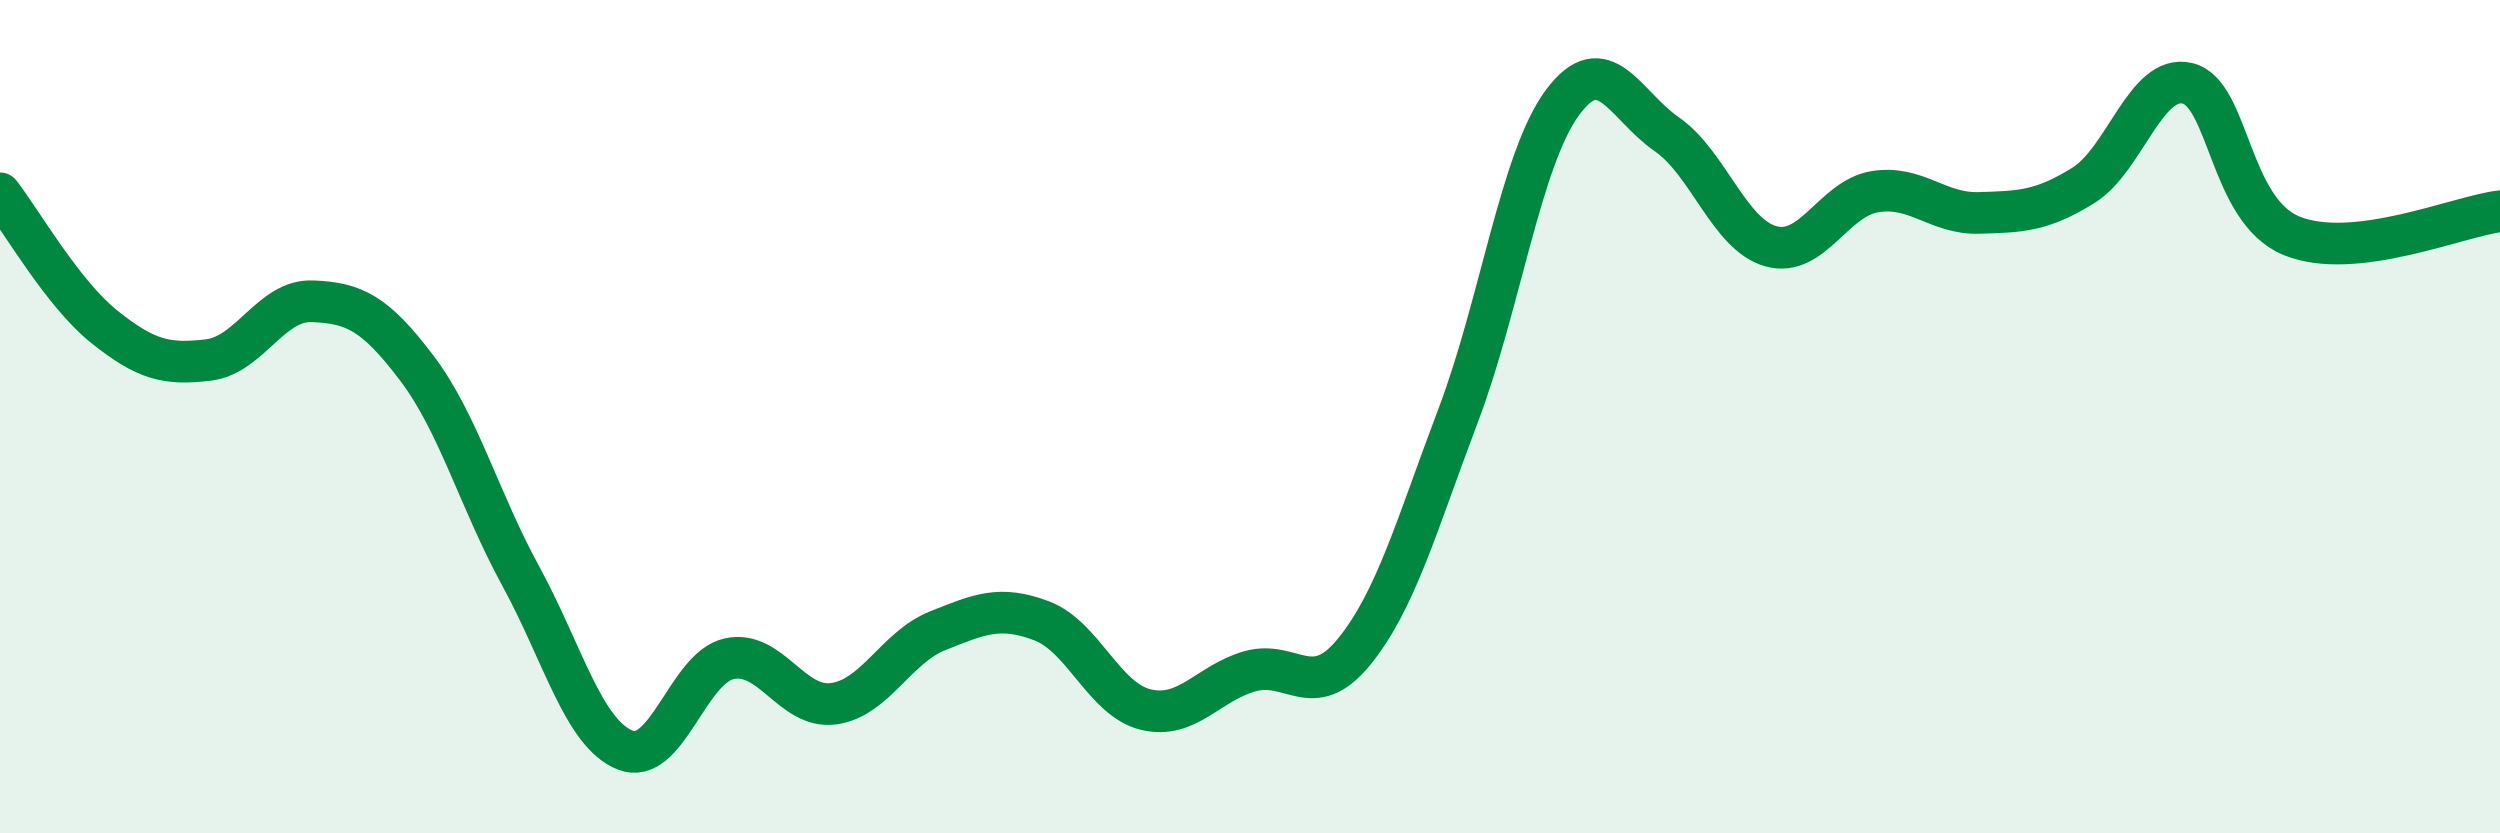
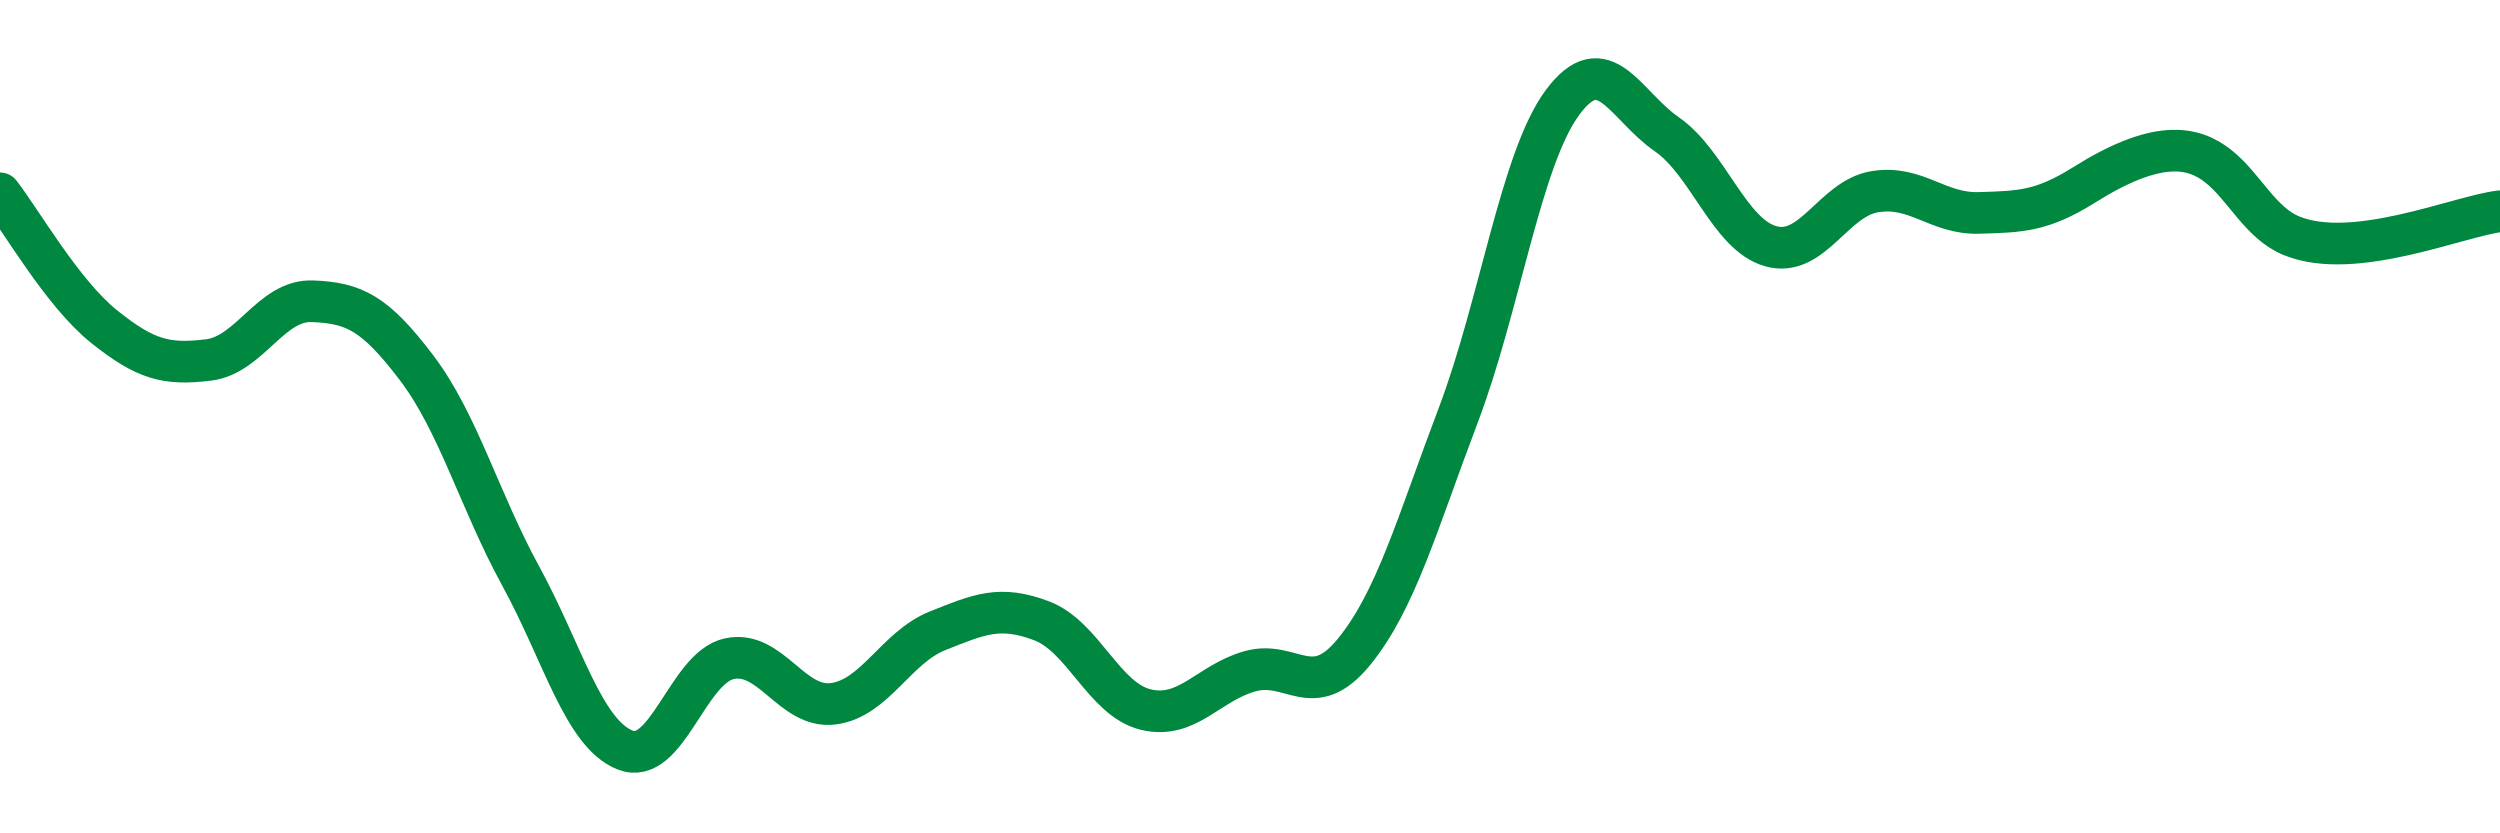
<svg xmlns="http://www.w3.org/2000/svg" width="60" height="20" viewBox="0 0 60 20">
-   <path d="M 0,4.64 C 0.5,5.28 1.5,7.04 2.5,7.84 C 3.5,8.64 4,8.76 5,8.64 C 6,8.52 6.5,7.19 7.5,7.23 C 8.5,7.27 9,7.51 10,8.83 C 11,10.15 11.5,12 12.5,13.83 C 13.5,15.66 14,17.6 15,18 C 16,18.4 16.5,16.03 17.5,15.81 C 18.5,15.59 19,17.02 20,16.89 C 21,16.76 21.5,15.54 22.5,15.14 C 23.5,14.74 24,14.52 25,14.9 C 26,15.28 26.5,16.79 27.5,17.03 C 28.5,17.27 29,16.39 30,16.11 C 31,15.83 31.5,16.87 32.5,15.64 C 33.5,14.41 34,12.6 35,9.96 C 36,7.32 36.5,3.81 37.5,2.46 C 38.5,1.11 39,2.53 40,3.22 C 41,3.91 41.5,5.63 42.5,5.91 C 43.5,6.19 44,4.76 45,4.6 C 46,4.44 46.5,5.14 47.5,5.11 C 48.5,5.08 49,5.07 50,4.45 C 51,3.83 51.5,1.76 52.5,2 C 53.5,2.24 53.5,5.05 55,5.66 C 56.5,6.27 59,5.19 60,5.07L60 20L0 20Z" fill="#008740" opacity="0.1" stroke-linecap="round" stroke-linejoin="round" />
-   <path d="M 0,4.64 C 0.5,5.28 1.5,7.04 2.5,7.84 C 3.5,8.64 4,8.76 5,8.64 C 6,8.52 6.5,7.19 7.5,7.23 C 8.5,7.27 9,7.51 10,8.83 C 11,10.15 11.5,12 12.5,13.83 C 13.5,15.66 14,17.6 15,18 C 16,18.4 16.5,16.03 17.5,15.81 C 18.5,15.59 19,17.02 20,16.89 C 21,16.76 21.5,15.54 22.5,15.14 C 23.5,14.74 24,14.52 25,14.9 C 26,15.28 26.5,16.79 27.5,17.03 C 28.5,17.27 29,16.39 30,16.11 C 31,15.83 31.5,16.87 32.5,15.64 C 33.5,14.41 34,12.6 35,9.96 C 36,7.32 36.5,3.81 37.5,2.46 C 38.5,1.11 39,2.53 40,3.22 C 41,3.91 41.5,5.63 42.5,5.91 C 43.5,6.19 44,4.76 45,4.6 C 46,4.44 46.5,5.14 47.5,5.11 C 48.5,5.08 49,5.07 50,4.45 C 51,3.83 51.5,1.76 52.5,2 C 53.5,2.24 53.5,5.05 55,5.66 C 56.5,6.27 59,5.19 60,5.07" stroke="#008740" stroke-width="1" fill="none" stroke-linecap="round" stroke-linejoin="round" />
+   <path d="M 0,4.64 C 0.5,5.28 1.5,7.04 2.5,7.84 C 3.5,8.64 4,8.76 5,8.64 C 6,8.52 6.5,7.19 7.5,7.23 C 8.5,7.27 9,7.51 10,8.83 C 11,10.15 11.5,12 12.5,13.83 C 13.5,15.66 14,17.6 15,18 C 16,18.4 16.5,16.03 17.5,15.81 C 18.5,15.59 19,17.02 20,16.89 C 21,16.76 21.5,15.54 22.5,15.14 C 23.5,14.74 24,14.52 25,14.9 C 26,15.28 26.5,16.79 27.5,17.03 C 28.5,17.27 29,16.39 30,16.11 C 31,15.83 31.5,16.87 32.5,15.64 C 33.5,14.41 34,12.6 35,9.96 C 36,7.32 36.5,3.81 37.5,2.46 C 38.5,1.11 39,2.53 40,3.22 C 41,3.91 41.5,5.63 42.5,5.91 C 43.5,6.19 44,4.76 45,4.6 C 46,4.44 46.5,5.14 47.5,5.11 C 48.5,5.08 49,5.07 50,4.45 C 53.5,2.24 53.5,5.05 55,5.66 C 56.5,6.27 59,5.19 60,5.07" stroke="#008740" stroke-width="1" fill="none" stroke-linecap="round" stroke-linejoin="round" />
</svg>